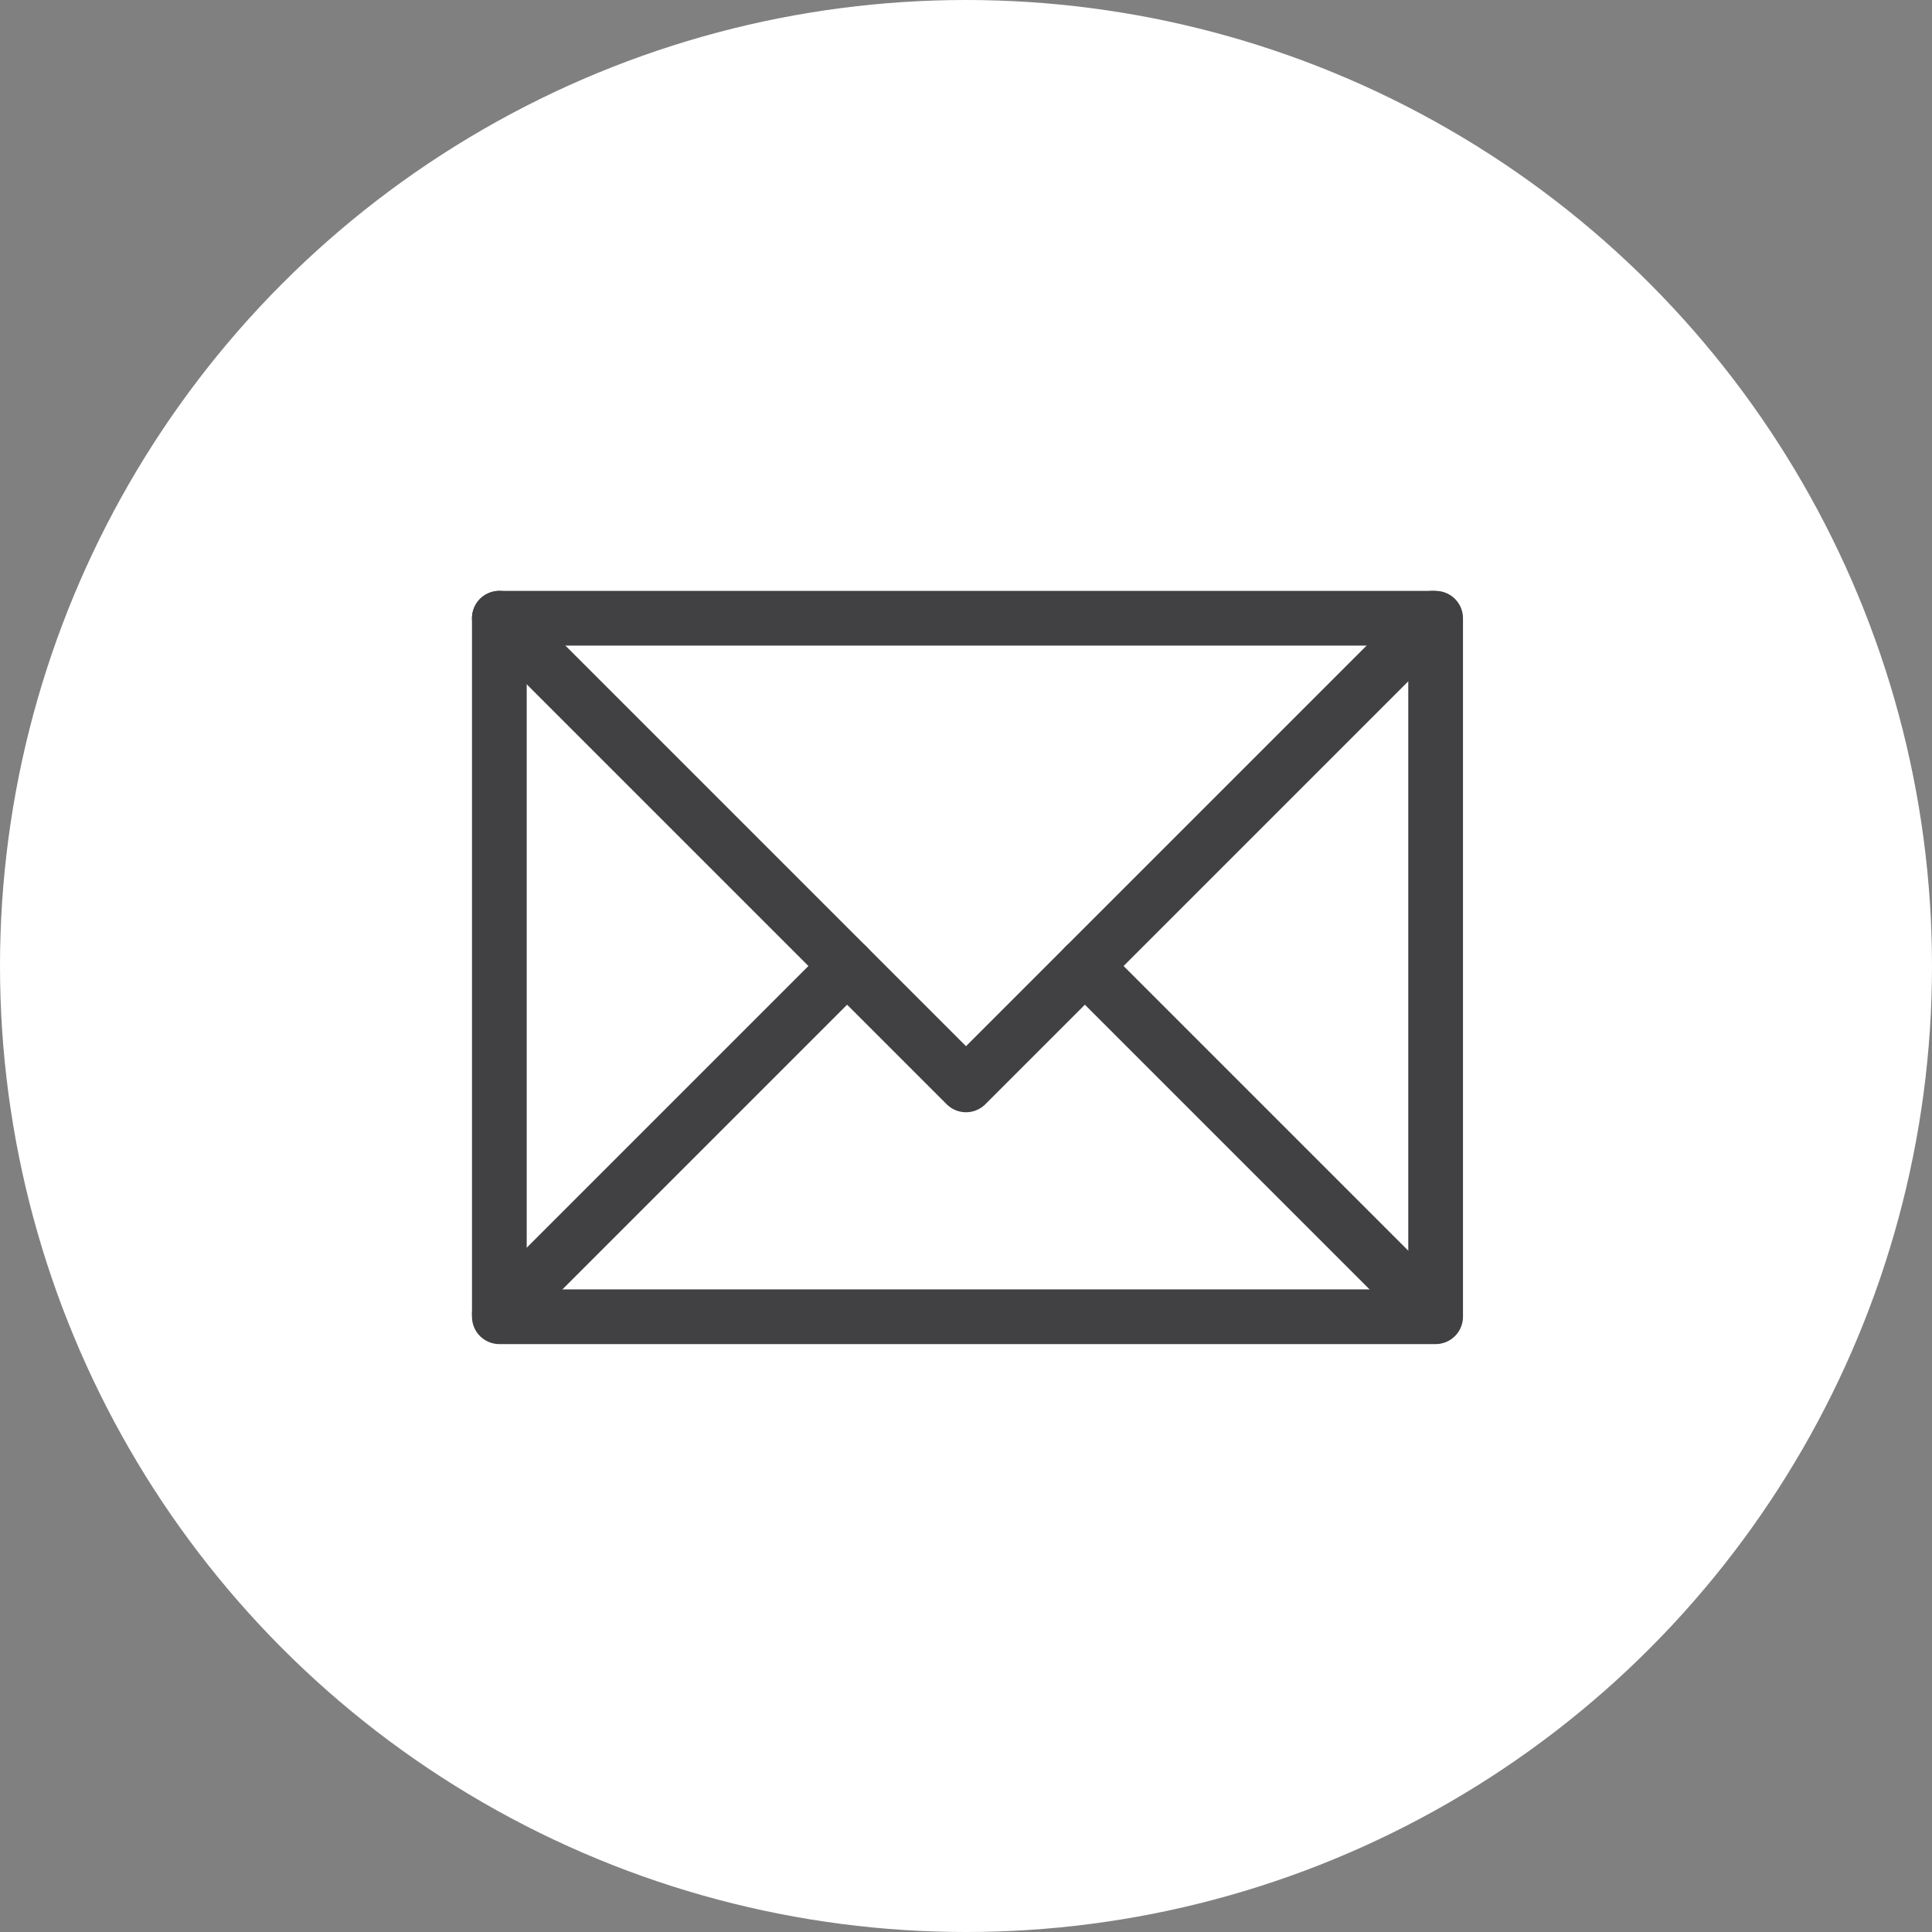
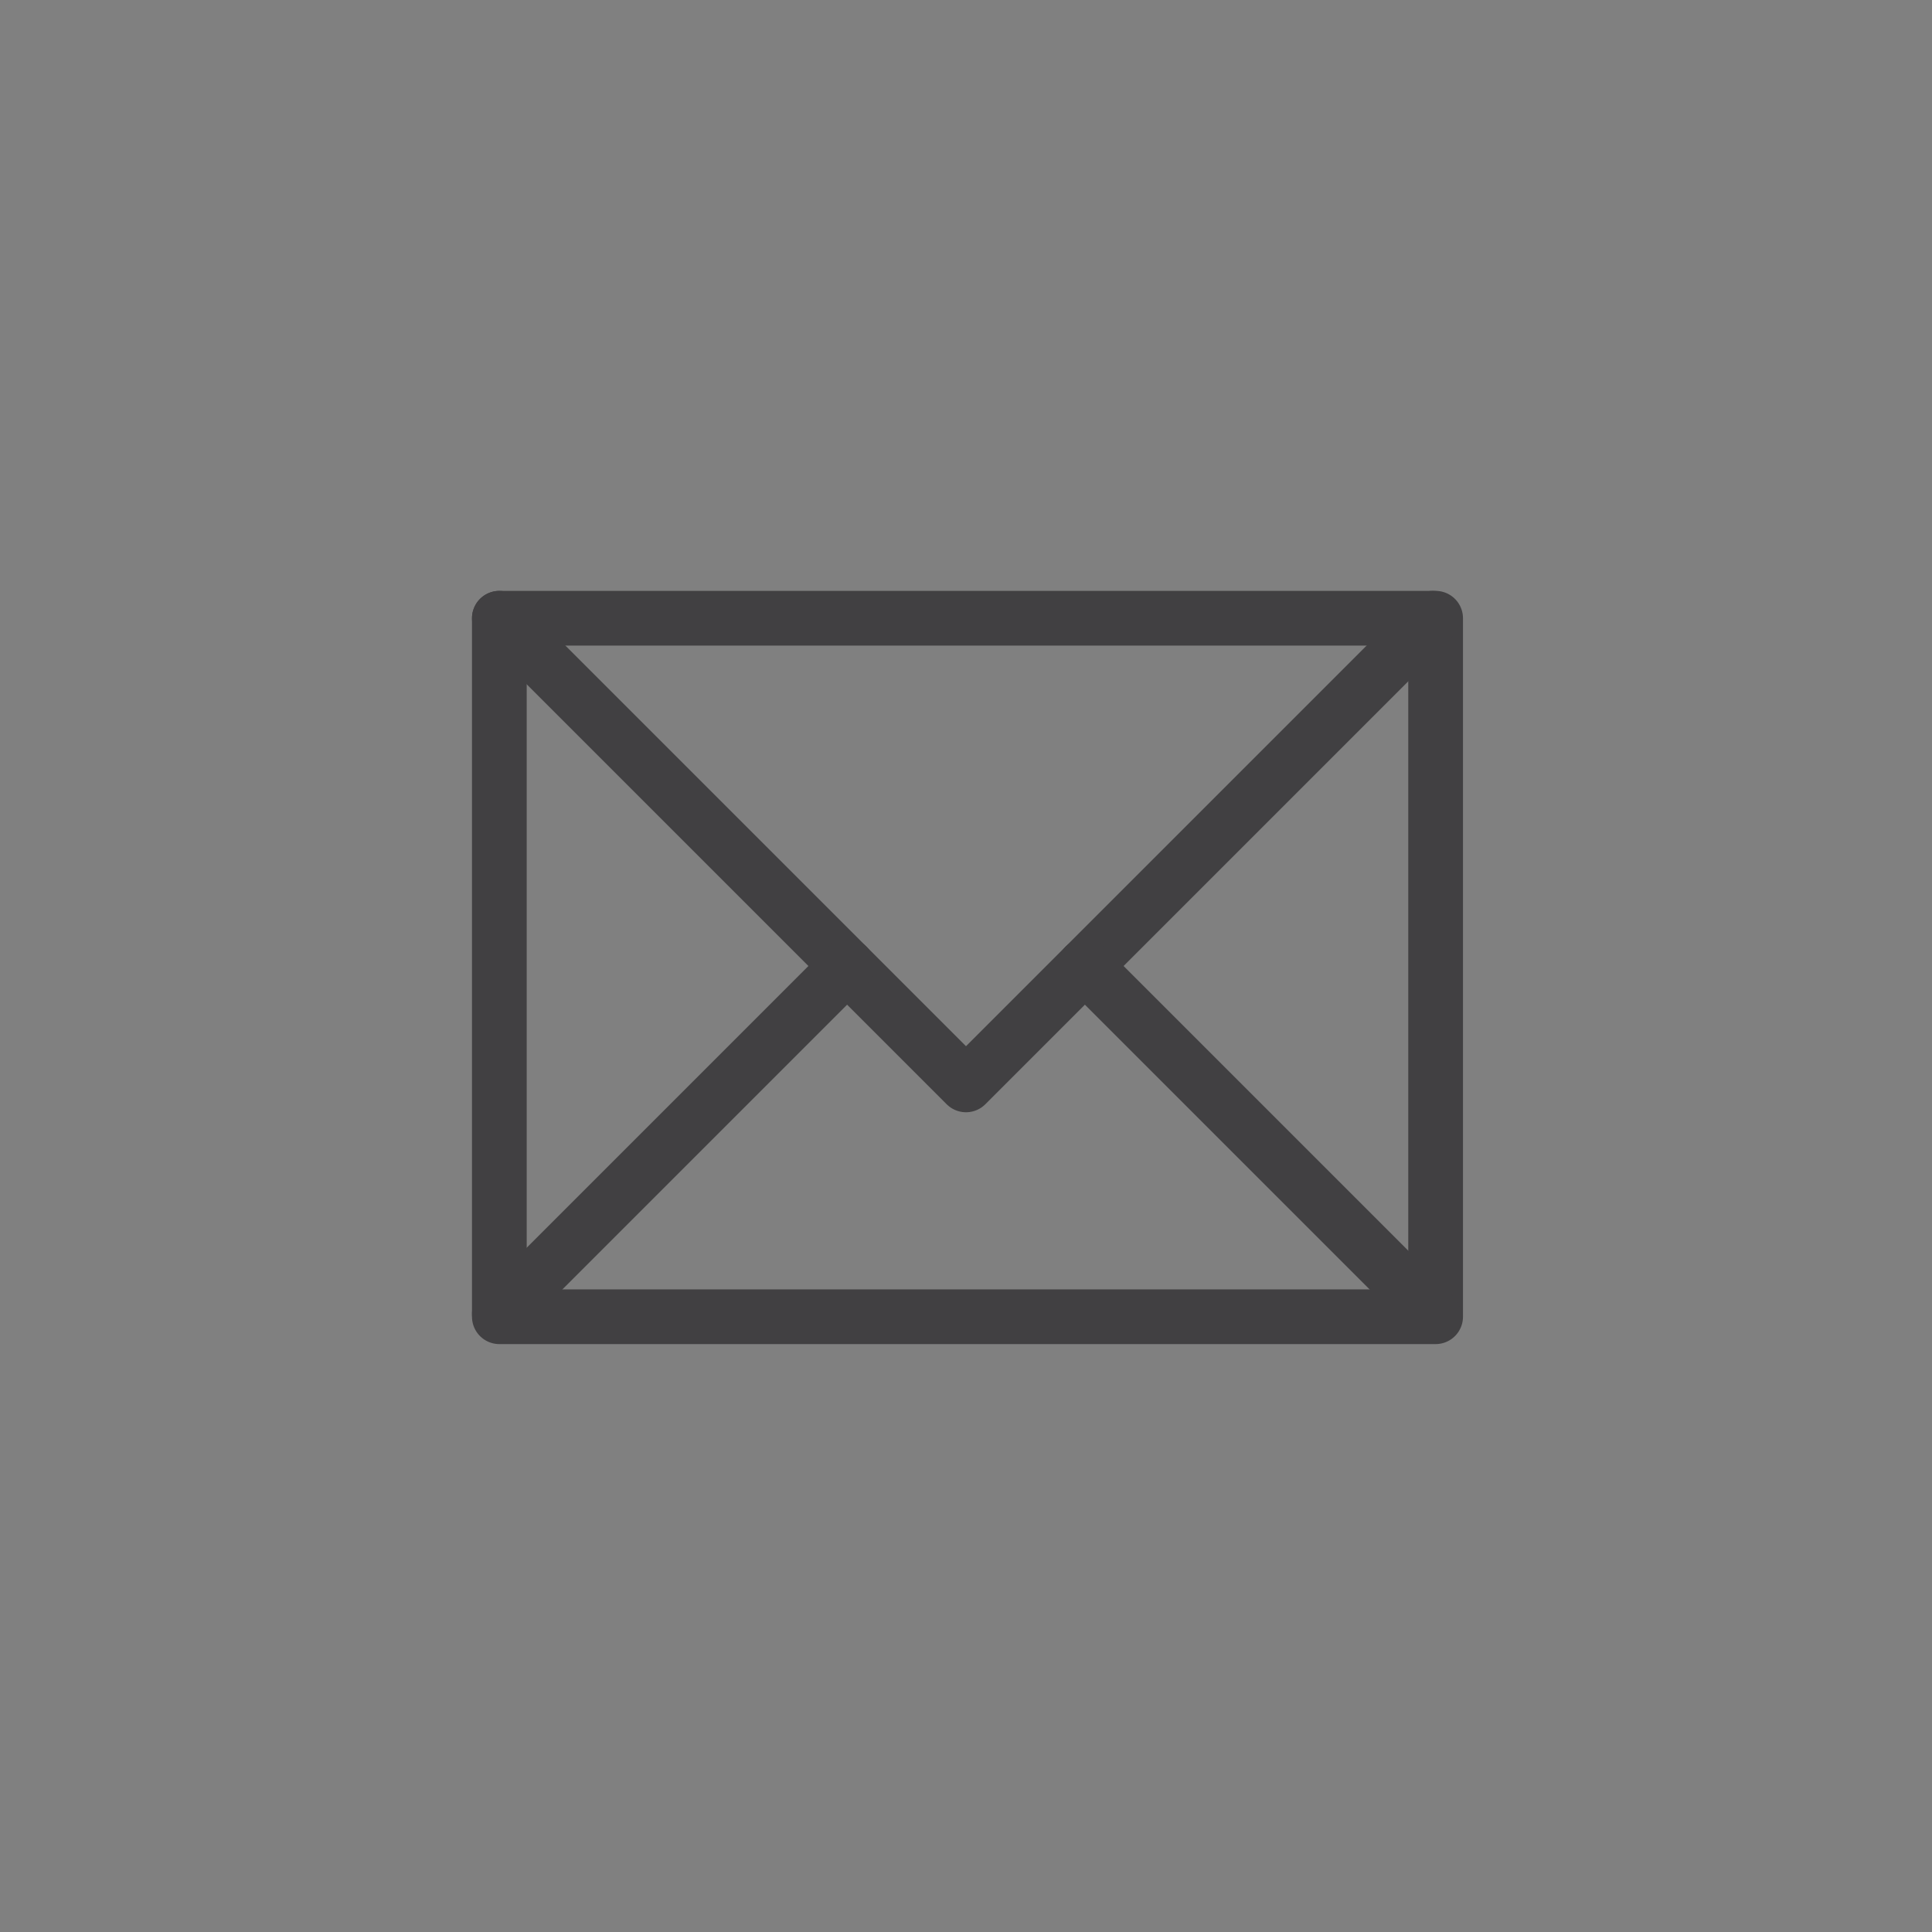
<svg xmlns="http://www.w3.org/2000/svg" version="1.1" id="Layer_1" x="0px" y="0px" viewBox="0 0 65 65" style="enable-background:new 0 0 65 65;" xml:space="preserve">
  <rect x="0" y="0" width="65" height="65" fill="#808080" stroke="none" />
  <style type="text/css">
	.st0{fill:#FFFFFF;}
	.st1{fill:none;stroke:#414042;stroke-width:1.841;stroke-linecap:round;stroke-linejoin:round;stroke-miterlimit:10;}
</style>
  <g>
-     <circle class="st0" cx="32.5" cy="32.5" r="32.5" />
    <rect x="16.8" y="20.8" class="st1" width="31.5" height="23.5" />
    <polyline class="st1" points="48.2,20.8 32.5,36.5 16.8,20.8  " />
    <line class="st1" x1="28.5" y1="32.5" x2="16.8" y2="44.2" />
    <line class="st1" x1="48.2" y1="44.2" x2="36.5" y2="32.5" />
  </g>
</svg>